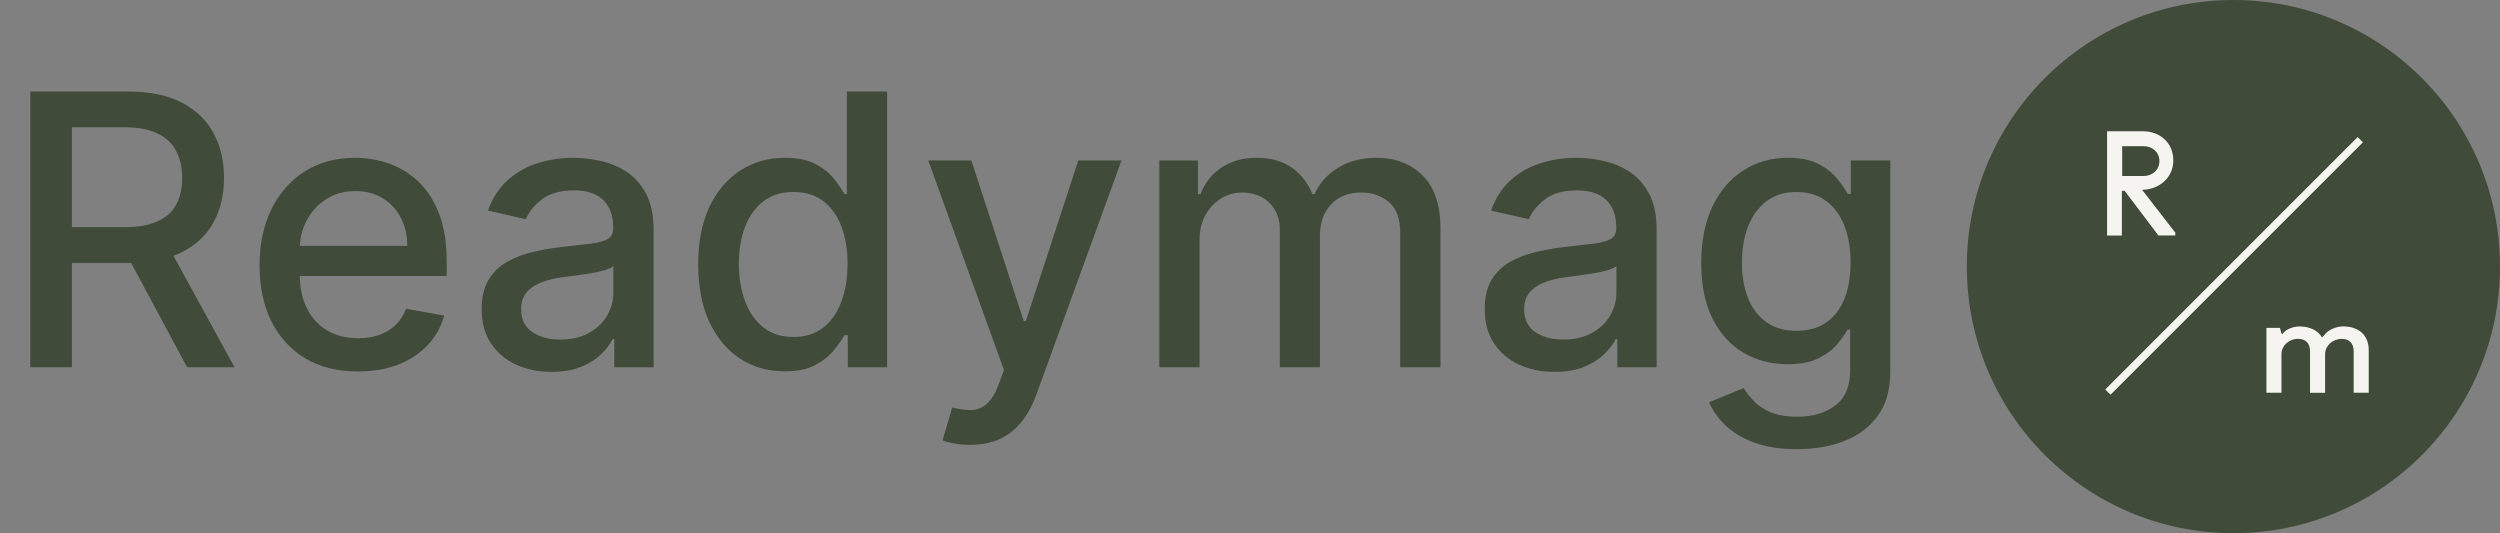
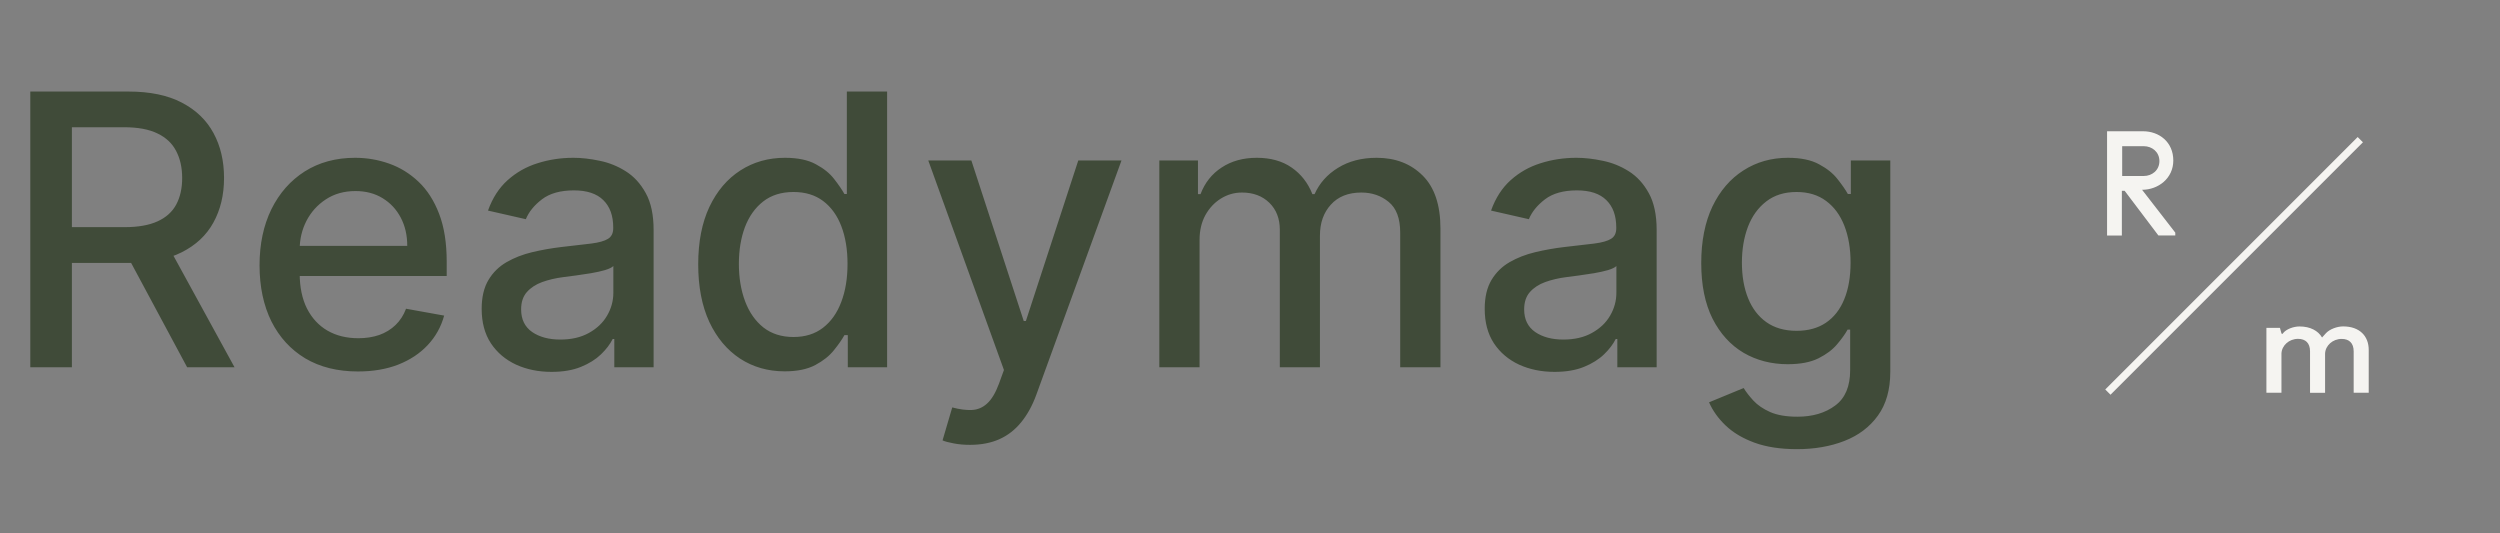
<svg xmlns="http://www.w3.org/2000/svg" width="211" height="45" viewBox="0 0 211 45" fill="none">
  <rect x="0" y="0" width="211" height="45" fill="#808080" stroke="none" />
  <g clip-path="url(#clip0_3070_602)">
-     <path d="M188.5 45C200.926 45 211 34.926 211 22.5C211 10.074 200.926 0 188.5 0C176.074 0 166 10.074 166 22.5C166 34.926 176.074 45 188.5 45Z" fill="#404B39" />
    <path fill-rule="evenodd" clip-rule="evenodd" d="M198.65 33.156V29.654C198.65 28.955 198.268 28.604 197.635 28.604C196.883 28.604 196.264 29.162 196.237 29.838V33.152H194.967V29.649C194.967 28.951 194.585 28.599 193.952 28.599C193.201 28.599 192.581 29.157 192.555 29.834V33.148H191.285V27.672H192.427L192.555 28.138L192.616 28.195L192.678 28.138C192.933 27.786 193.565 27.553 194.075 27.553C194.989 27.553 195.648 27.914 195.982 28.485L196.299 28.133C196.615 27.782 197.252 27.549 197.758 27.549C199.155 27.549 199.92 28.366 199.92 29.531V33.148H198.65V33.156ZM177.684 32.871L198.988 11.566L199.432 12.01L178.127 33.315L177.684 32.871ZM179.318 16.101H179.085V19.88H177.837V11.078H180.87C182.232 11.078 183.427 11.983 183.427 13.548C183.427 15.055 182.153 16.018 180.791 16.018L183.594 19.634V19.876H182.17L179.318 16.101ZM180.94 14.853C181.625 14.853 182.254 14.374 182.254 13.596C182.254 12.818 181.625 12.339 180.94 12.339H179.112V14.853H180.94Z" fill="#F5F4F1" />
  </g>
  <path d="M2.557 31V7.727H10.852C12.655 7.727 14.152 8.038 15.341 8.659C16.538 9.28 17.432 10.14 18.023 11.239C18.614 12.329 18.909 13.591 18.909 15.023C18.909 16.447 18.61 17.701 18.011 18.784C17.421 19.86 16.526 20.697 15.329 21.296C14.14 21.894 12.644 22.193 10.841 22.193H4.557V19.171H10.523C11.659 19.171 12.583 19.008 13.296 18.682C14.015 18.356 14.542 17.883 14.875 17.261C15.208 16.64 15.375 15.894 15.375 15.023C15.375 14.144 15.204 13.383 14.864 12.739C14.53 12.095 14.004 11.602 13.284 11.261C12.572 10.913 11.636 10.739 10.477 10.739H6.068V31H2.557ZM14.046 20.5L19.796 31H15.796L10.159 20.5H14.046ZM30.213 31.352C28.493 31.352 27.012 30.985 25.77 30.25C24.535 29.508 23.581 28.466 22.906 27.125C22.24 25.776 21.906 24.197 21.906 22.386C21.906 20.599 22.24 19.023 22.906 17.659C23.581 16.296 24.52 15.231 25.724 14.466C26.937 13.701 28.353 13.318 29.974 13.318C30.959 13.318 31.914 13.481 32.838 13.807C33.762 14.133 34.592 14.644 35.327 15.341C36.062 16.038 36.641 16.943 37.065 18.057C37.49 19.163 37.702 20.508 37.702 22.091V23.296H23.827V20.75H34.372C34.372 19.856 34.19 19.064 33.827 18.375C33.463 17.678 32.952 17.129 32.293 16.727C31.641 16.326 30.876 16.125 29.997 16.125C29.043 16.125 28.209 16.36 27.497 16.829C26.793 17.292 26.247 17.898 25.861 18.648C25.482 19.39 25.293 20.197 25.293 21.068V23.057C25.293 24.224 25.497 25.216 25.906 26.034C26.323 26.852 26.902 27.477 27.645 27.909C28.387 28.333 29.255 28.546 30.247 28.546C30.891 28.546 31.478 28.454 32.008 28.273C32.539 28.083 32.997 27.803 33.383 27.432C33.77 27.061 34.065 26.602 34.27 26.057L37.486 26.636C37.228 27.583 36.766 28.413 36.099 29.125C35.44 29.829 34.611 30.379 33.611 30.773C32.618 31.159 31.486 31.352 30.213 31.352ZM46.551 31.386C45.445 31.386 44.445 31.182 43.551 30.773C42.657 30.356 41.949 29.754 41.426 28.966C40.911 28.178 40.653 27.212 40.653 26.068C40.653 25.083 40.843 24.273 41.222 23.636C41.6 23 42.112 22.496 42.756 22.125C43.4 21.754 44.119 21.474 44.915 21.284C45.71 21.095 46.521 20.951 47.347 20.852C48.392 20.731 49.24 20.633 49.892 20.557C50.544 20.474 51.017 20.341 51.312 20.159C51.608 19.977 51.756 19.682 51.756 19.273V19.193C51.756 18.201 51.475 17.432 50.915 16.886C50.362 16.341 49.536 16.068 48.438 16.068C47.294 16.068 46.392 16.322 45.733 16.829C45.081 17.329 44.631 17.886 44.381 18.5L41.188 17.773C41.566 16.712 42.119 15.856 42.847 15.204C43.581 14.546 44.426 14.068 45.381 13.773C46.335 13.47 47.339 13.318 48.392 13.318C49.089 13.318 49.828 13.402 50.608 13.568C51.396 13.727 52.131 14.023 52.812 14.454C53.502 14.886 54.066 15.504 54.506 16.307C54.945 17.102 55.165 18.136 55.165 19.409V31H51.847V28.614H51.71C51.49 29.053 51.161 29.485 50.722 29.909C50.282 30.333 49.718 30.686 49.028 30.966C48.339 31.246 47.513 31.386 46.551 31.386ZM47.29 28.659C48.229 28.659 49.032 28.474 49.699 28.102C50.373 27.731 50.885 27.246 51.233 26.648C51.589 26.042 51.767 25.394 51.767 24.704V22.454C51.646 22.576 51.411 22.689 51.062 22.796C50.722 22.894 50.331 22.981 49.892 23.057C49.453 23.125 49.025 23.189 48.608 23.25C48.191 23.303 47.843 23.349 47.562 23.386C46.903 23.47 46.301 23.61 45.756 23.807C45.218 24.004 44.786 24.288 44.46 24.659C44.142 25.023 43.983 25.508 43.983 26.114C43.983 26.954 44.294 27.591 44.915 28.023C45.536 28.447 46.328 28.659 47.29 28.659ZM66.224 31.341C64.815 31.341 63.558 30.981 62.452 30.261C61.353 29.534 60.49 28.5 59.861 27.159C59.24 25.811 58.929 24.193 58.929 22.307C58.929 20.421 59.243 18.807 59.872 17.466C60.508 16.125 61.38 15.098 62.486 14.386C63.592 13.674 64.846 13.318 66.247 13.318C67.331 13.318 68.202 13.5 68.861 13.864C69.528 14.22 70.043 14.636 70.406 15.114C70.778 15.591 71.065 16.011 71.27 16.375H71.474V7.727H74.872V31H71.554V28.284H71.27C71.065 28.655 70.77 29.079 70.383 29.557C70.005 30.034 69.482 30.451 68.815 30.807C68.149 31.163 67.285 31.341 66.224 31.341ZM66.974 28.443C67.952 28.443 68.778 28.186 69.452 27.671C70.133 27.148 70.649 26.424 70.997 25.5C71.353 24.576 71.531 23.5 71.531 22.273C71.531 21.061 71.357 20 71.008 19.091C70.66 18.182 70.149 17.474 69.474 16.966C68.8 16.458 67.967 16.204 66.974 16.204C65.952 16.204 65.099 16.47 64.418 17C63.736 17.53 63.221 18.254 62.872 19.171C62.531 20.087 62.361 21.121 62.361 22.273C62.361 23.439 62.535 24.489 62.883 25.421C63.232 26.352 63.747 27.091 64.429 27.636C65.118 28.174 65.967 28.443 66.974 28.443ZM81.869 37.545C81.362 37.545 80.9 37.504 80.483 37.42C80.066 37.345 79.756 37.261 79.551 37.17L80.369 34.386C80.99 34.553 81.544 34.625 82.028 34.602C82.513 34.58 82.941 34.398 83.312 34.057C83.691 33.716 84.025 33.159 84.312 32.386L84.733 31.227L78.347 13.546H81.983L86.403 27.091H86.585L91.006 13.546H94.653L87.46 33.33C87.127 34.239 86.703 35.008 86.188 35.636C85.672 36.273 85.059 36.75 84.347 37.068C83.635 37.386 82.809 37.545 81.869 37.545ZM97.847 31V13.546H101.108V16.386H101.324C101.688 15.424 102.282 14.674 103.108 14.136C103.934 13.591 104.922 13.318 106.074 13.318C107.241 13.318 108.218 13.591 109.006 14.136C109.801 14.682 110.388 15.432 110.767 16.386H110.949C111.366 15.454 112.028 14.712 112.938 14.159C113.847 13.598 114.93 13.318 116.188 13.318C117.771 13.318 119.062 13.814 120.062 14.807C121.07 15.799 121.574 17.296 121.574 19.296V31H118.176V19.614C118.176 18.432 117.854 17.576 117.21 17.046C116.566 16.515 115.797 16.25 114.903 16.25C113.797 16.25 112.938 16.591 112.324 17.273C111.71 17.947 111.403 18.814 111.403 19.875V31H108.017V19.398C108.017 18.451 107.722 17.689 107.131 17.114C106.54 16.538 105.771 16.25 104.824 16.25C104.18 16.25 103.585 16.421 103.04 16.761C102.502 17.095 102.066 17.561 101.733 18.159C101.407 18.758 101.244 19.451 101.244 20.239V31H97.847ZM131.207 31.386C130.101 31.386 129.101 31.182 128.207 30.773C127.313 30.356 126.605 29.754 126.082 28.966C125.567 28.178 125.31 27.212 125.31 26.068C125.31 25.083 125.499 24.273 125.878 23.636C126.257 23 126.768 22.496 127.412 22.125C128.056 21.754 128.776 21.474 129.571 21.284C130.366 21.095 131.177 20.951 132.003 20.852C133.048 20.731 133.897 20.633 134.548 20.557C135.2 20.474 135.673 20.341 135.969 20.159C136.264 19.977 136.412 19.682 136.412 19.273V19.193C136.412 18.201 136.132 17.432 135.571 16.886C135.018 16.341 134.192 16.068 133.094 16.068C131.95 16.068 131.048 16.322 130.389 16.829C129.738 17.329 129.287 17.886 129.037 18.5L125.844 17.773C126.223 16.712 126.776 15.856 127.503 15.204C128.238 14.546 129.082 14.068 130.037 13.773C130.991 13.47 131.995 13.318 133.048 13.318C133.745 13.318 134.484 13.402 135.264 13.568C136.052 13.727 136.787 14.023 137.469 14.454C138.158 14.886 138.723 15.504 139.162 16.307C139.601 17.102 139.821 18.136 139.821 19.409V31H136.503V28.614H136.366C136.147 29.053 135.817 29.485 135.378 29.909C134.938 30.333 134.374 30.686 133.685 30.966C132.995 31.246 132.17 31.386 131.207 31.386ZM131.946 28.659C132.885 28.659 133.688 28.474 134.355 28.102C135.029 27.731 135.541 27.246 135.889 26.648C136.245 26.042 136.423 25.394 136.423 24.704V22.454C136.302 22.576 136.067 22.689 135.719 22.796C135.378 22.894 134.988 22.981 134.548 23.057C134.109 23.125 133.681 23.189 133.264 23.25C132.848 23.303 132.499 23.349 132.219 23.386C131.56 23.47 130.957 23.61 130.412 23.807C129.874 24.004 129.442 24.288 129.116 24.659C128.798 25.023 128.639 25.508 128.639 26.114C128.639 26.954 128.95 27.591 129.571 28.023C130.192 28.447 130.984 28.659 131.946 28.659ZM151.665 37.909C150.278 37.909 149.085 37.727 148.085 37.364C147.093 37 146.282 36.519 145.653 35.92C145.025 35.322 144.555 34.667 144.244 33.955L147.165 32.75C147.369 33.083 147.642 33.436 147.983 33.807C148.331 34.186 148.801 34.508 149.392 34.773C149.991 35.038 150.759 35.17 151.699 35.17C152.987 35.17 154.051 34.856 154.892 34.227C155.733 33.606 156.153 32.614 156.153 31.25V27.818H155.938C155.733 28.189 155.438 28.602 155.051 29.057C154.672 29.511 154.15 29.905 153.483 30.239C152.816 30.572 151.949 30.739 150.881 30.739C149.502 30.739 148.259 30.417 147.153 29.773C146.055 29.121 145.184 28.163 144.54 26.898C143.903 25.625 143.585 24.061 143.585 22.204C143.585 20.349 143.9 18.758 144.528 17.432C145.165 16.106 146.036 15.091 147.142 14.386C148.248 13.674 149.502 13.318 150.903 13.318C151.987 13.318 152.862 13.5 153.528 13.864C154.195 14.22 154.714 14.636 155.085 15.114C155.464 15.591 155.756 16.011 155.96 16.375H156.21V13.546H159.54V31.386C159.54 32.886 159.191 34.117 158.494 35.08C157.797 36.042 156.854 36.754 155.665 37.216C154.483 37.678 153.15 37.909 151.665 37.909ZM151.631 27.921C152.608 27.921 153.434 27.693 154.108 27.239C154.79 26.776 155.305 26.117 155.653 25.261C156.009 24.398 156.188 23.364 156.188 22.159C156.188 20.985 156.013 19.951 155.665 19.057C155.316 18.163 154.805 17.466 154.131 16.966C153.456 16.458 152.623 16.204 151.631 16.204C150.608 16.204 149.756 16.47 149.074 17C148.392 17.523 147.877 18.235 147.528 19.136C147.188 20.038 147.017 21.046 147.017 22.159C147.017 23.303 147.191 24.307 147.54 25.171C147.888 26.034 148.403 26.708 149.085 27.193C149.775 27.678 150.623 27.921 151.631 27.921Z" fill="#404B39" />
  <defs>
    <clipPath id="clip0_3070_602">
      <rect width="45" height="45" fill="white" transform="translate(166)" />
    </clipPath>
  </defs>
</svg>